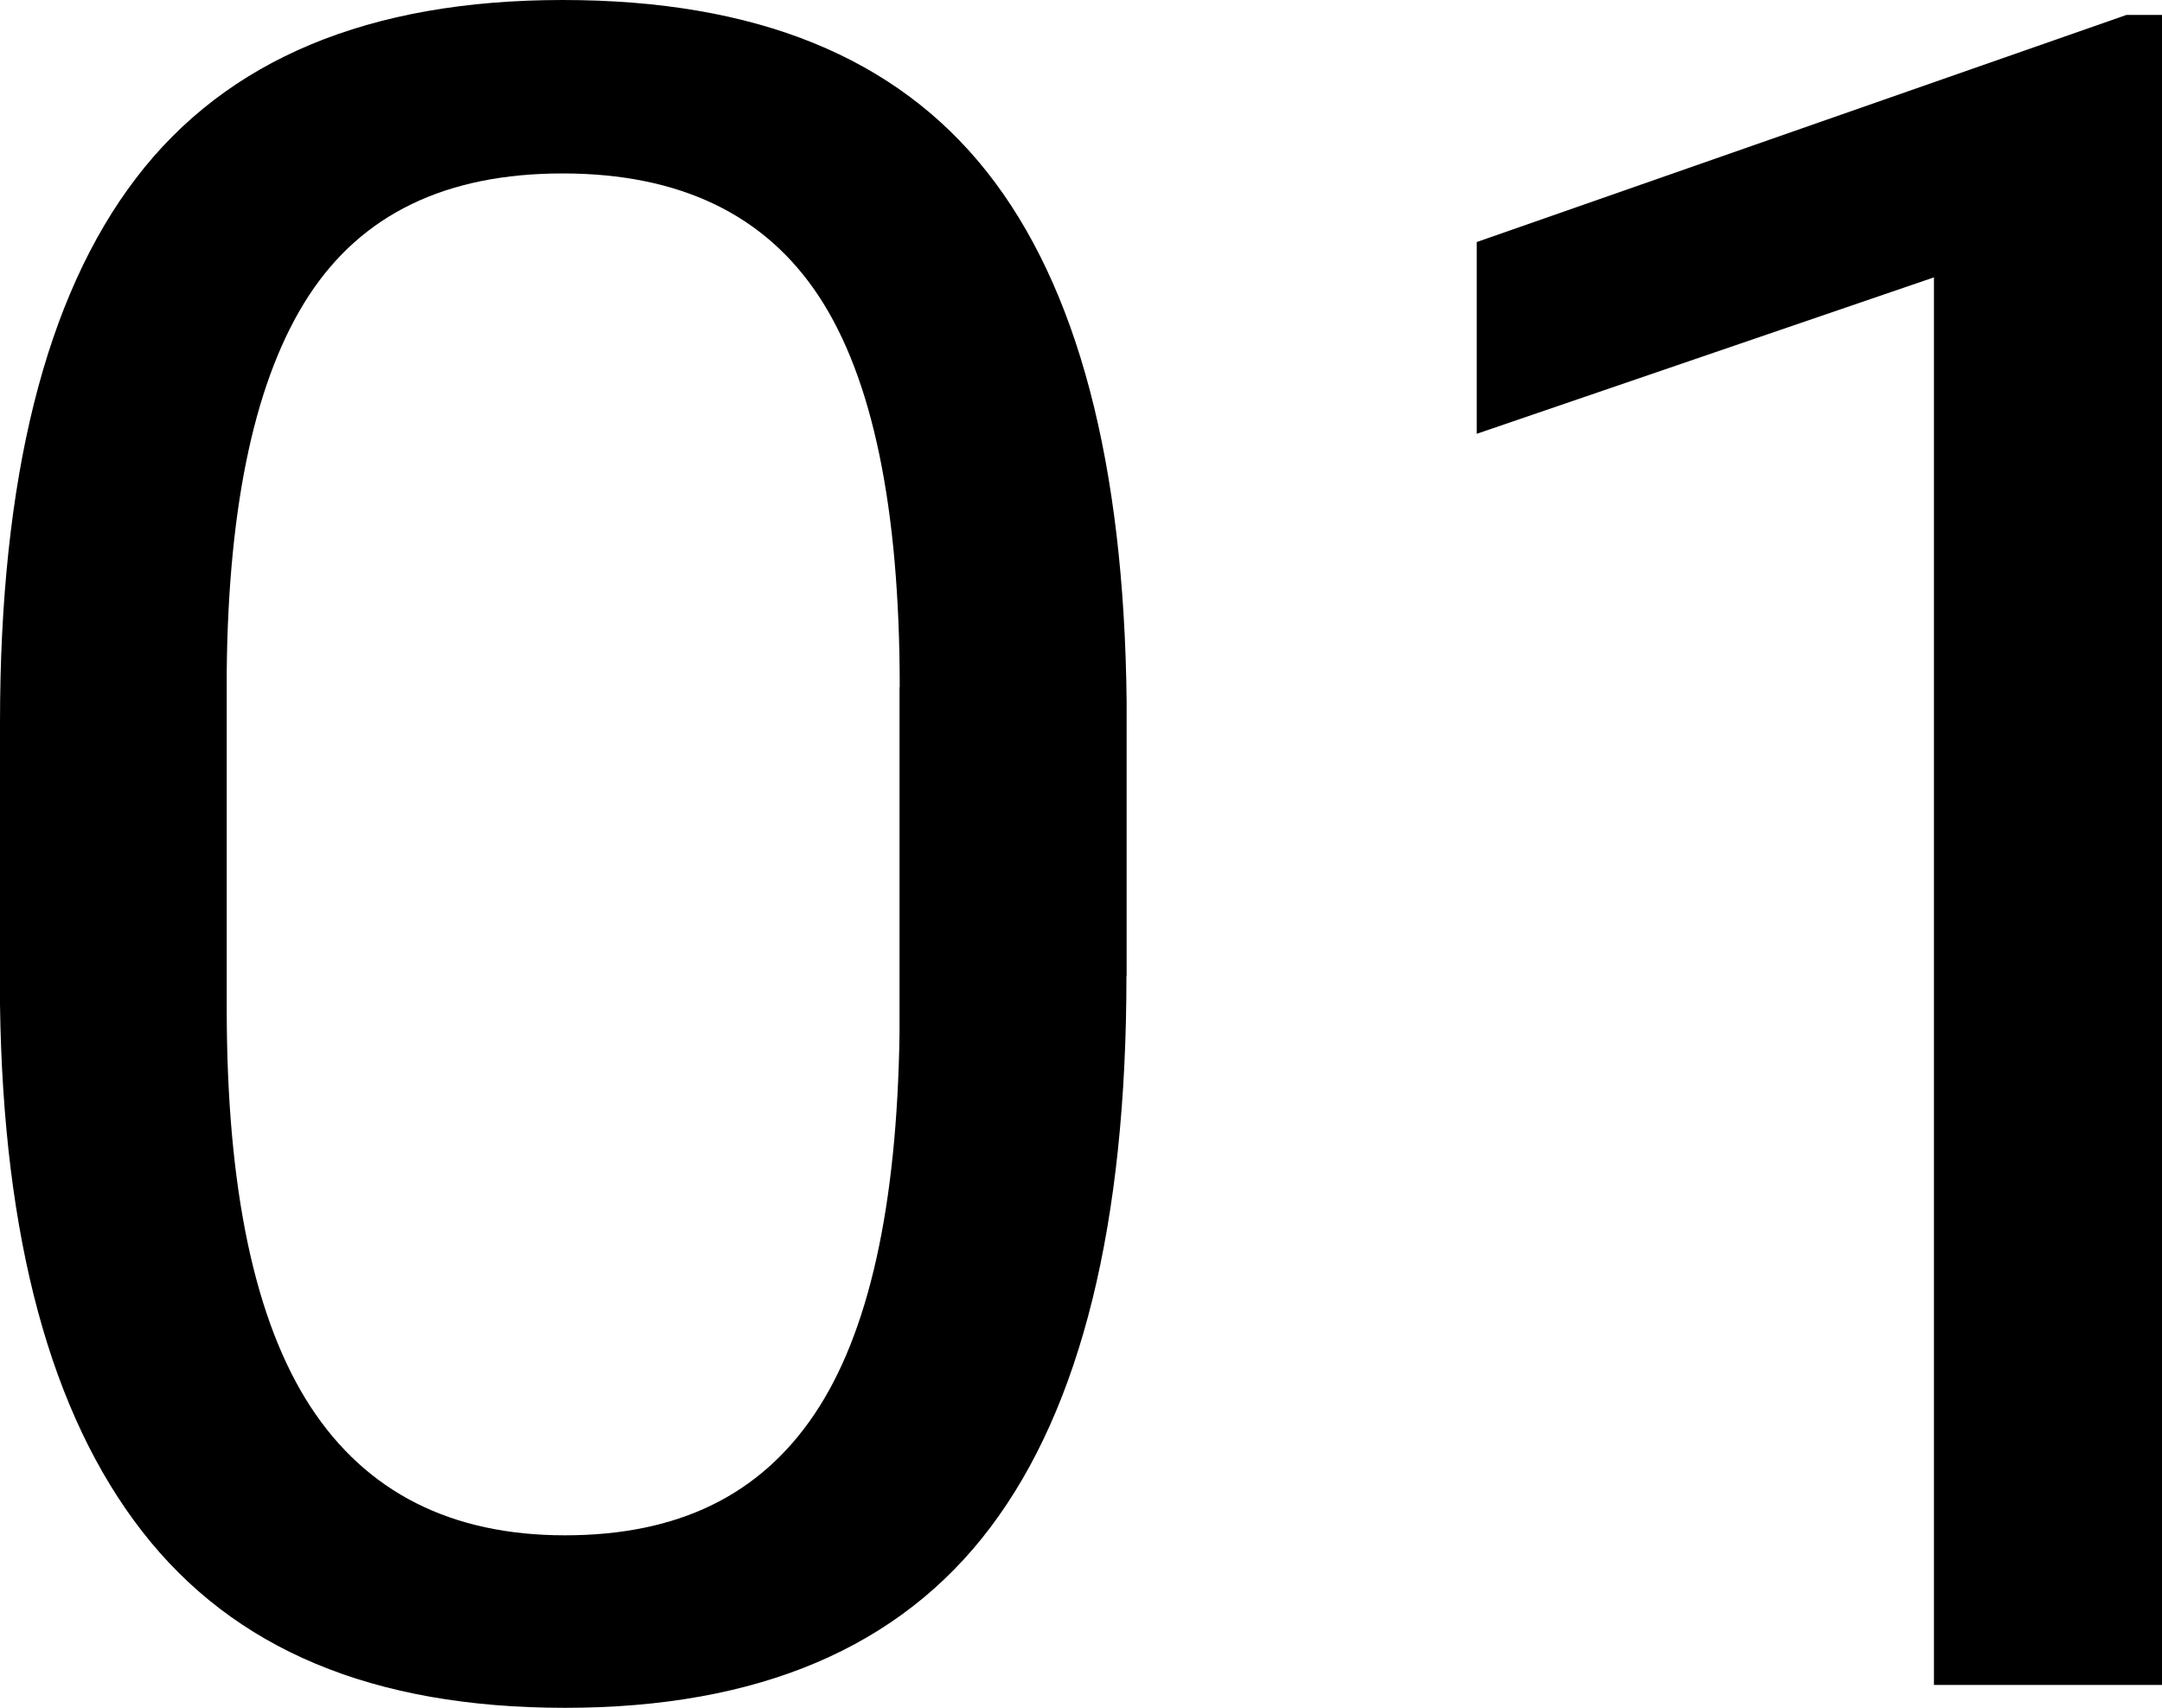
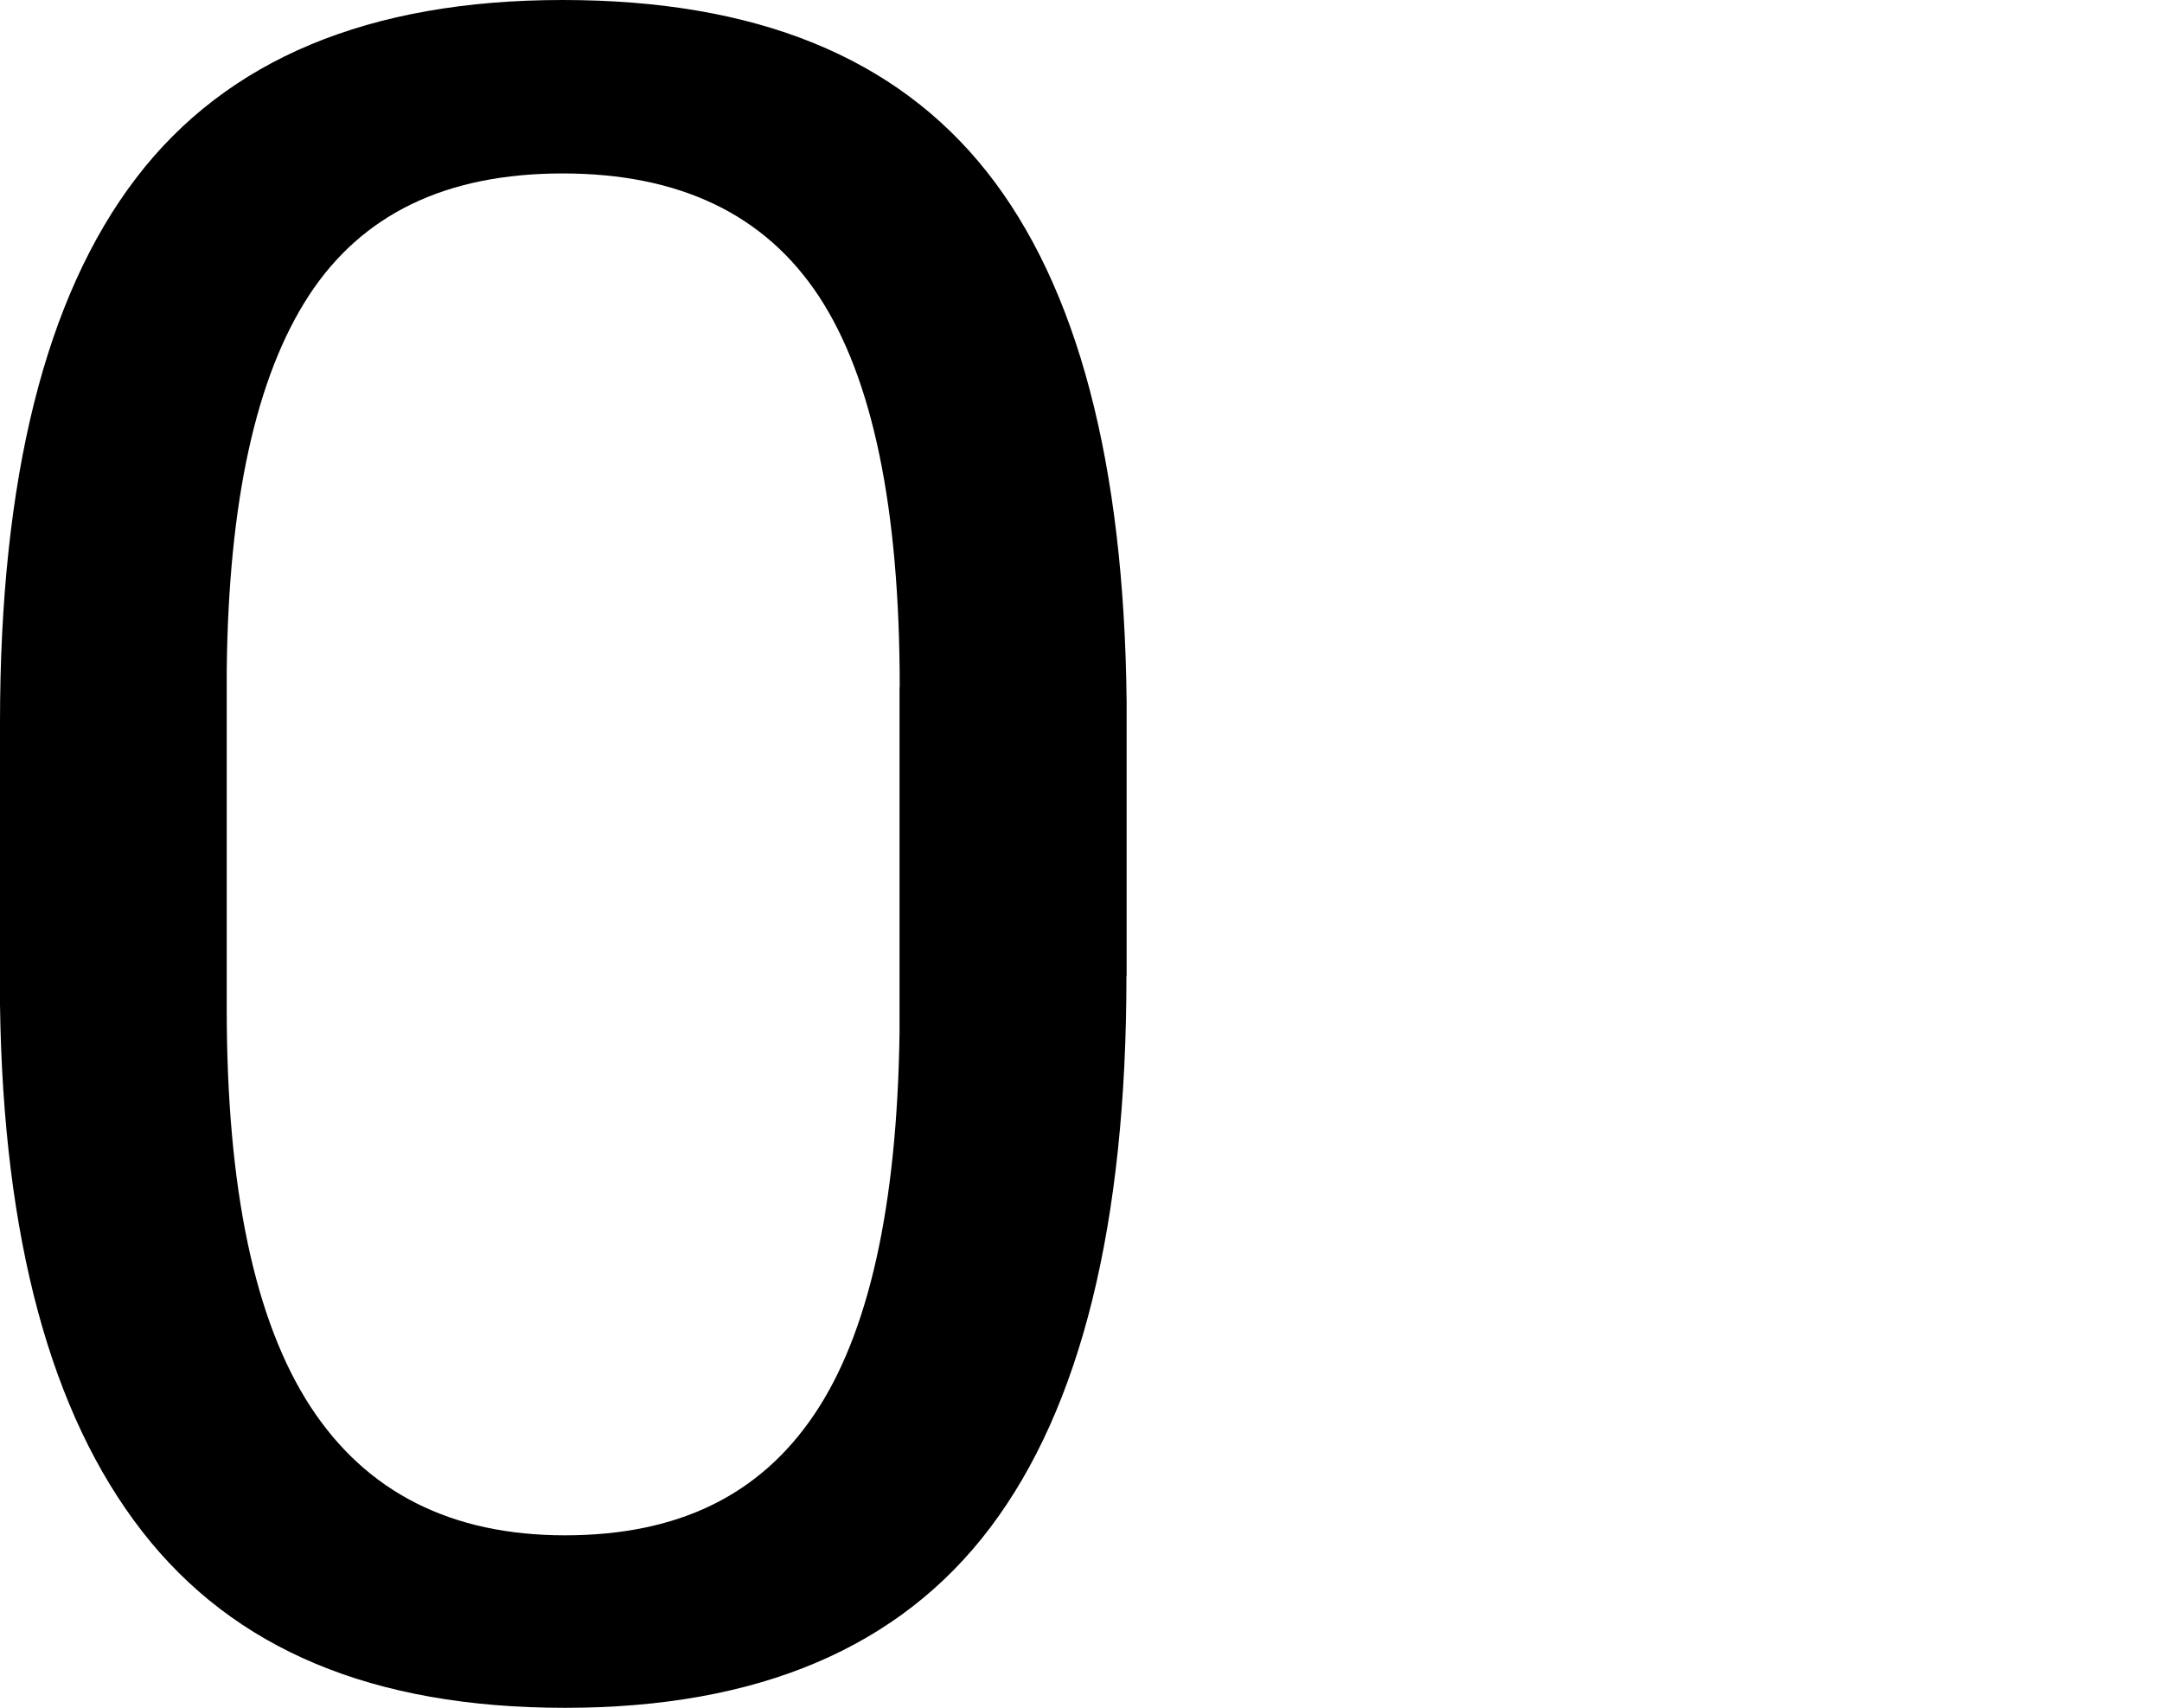
<svg xmlns="http://www.w3.org/2000/svg" id="Capa_2" viewBox="0 0 114.43 90.39">
  <g id="Capa_1-2">
    <g>
      <path d="M59.62,51.66c0,13.09-2.4,22.82-7.2,29.18-4.8,6.37-12.3,9.55-22.51,9.55s-17.54-3.11-22.38-9.33C2.68,74.83.17,65.54,0,53.17v-14.92C0,25.32,2.4,15.71,7.2,9.43,12,3.14,19.53,0,29.78,0s17.65,3.03,22.45,9.09c4.8,6.06,7.27,15.42,7.4,28.06v14.5ZM47.62,36.37c0-9.47-1.43-16.36-4.28-20.69-2.85-4.33-7.37-6.5-13.56-6.5s-10.62,2.16-13.43,6.46c-2.81,4.31-4.26,10.94-4.35,19.88v17.88c0,9.51,1.48,16.52,4.44,21.06,2.96,4.53,7.45,6.8,13.46,6.8s10.32-2.13,13.2-6.4c2.88-4.27,4.38-11,4.51-20.18v-18.31Z" />
-       <path d="M114.43,89.18h-12.07V14.68l-24.2,8.28v-10.15L112.55.79h1.88v88.39Z" />
    </g>
  </g>
</svg>